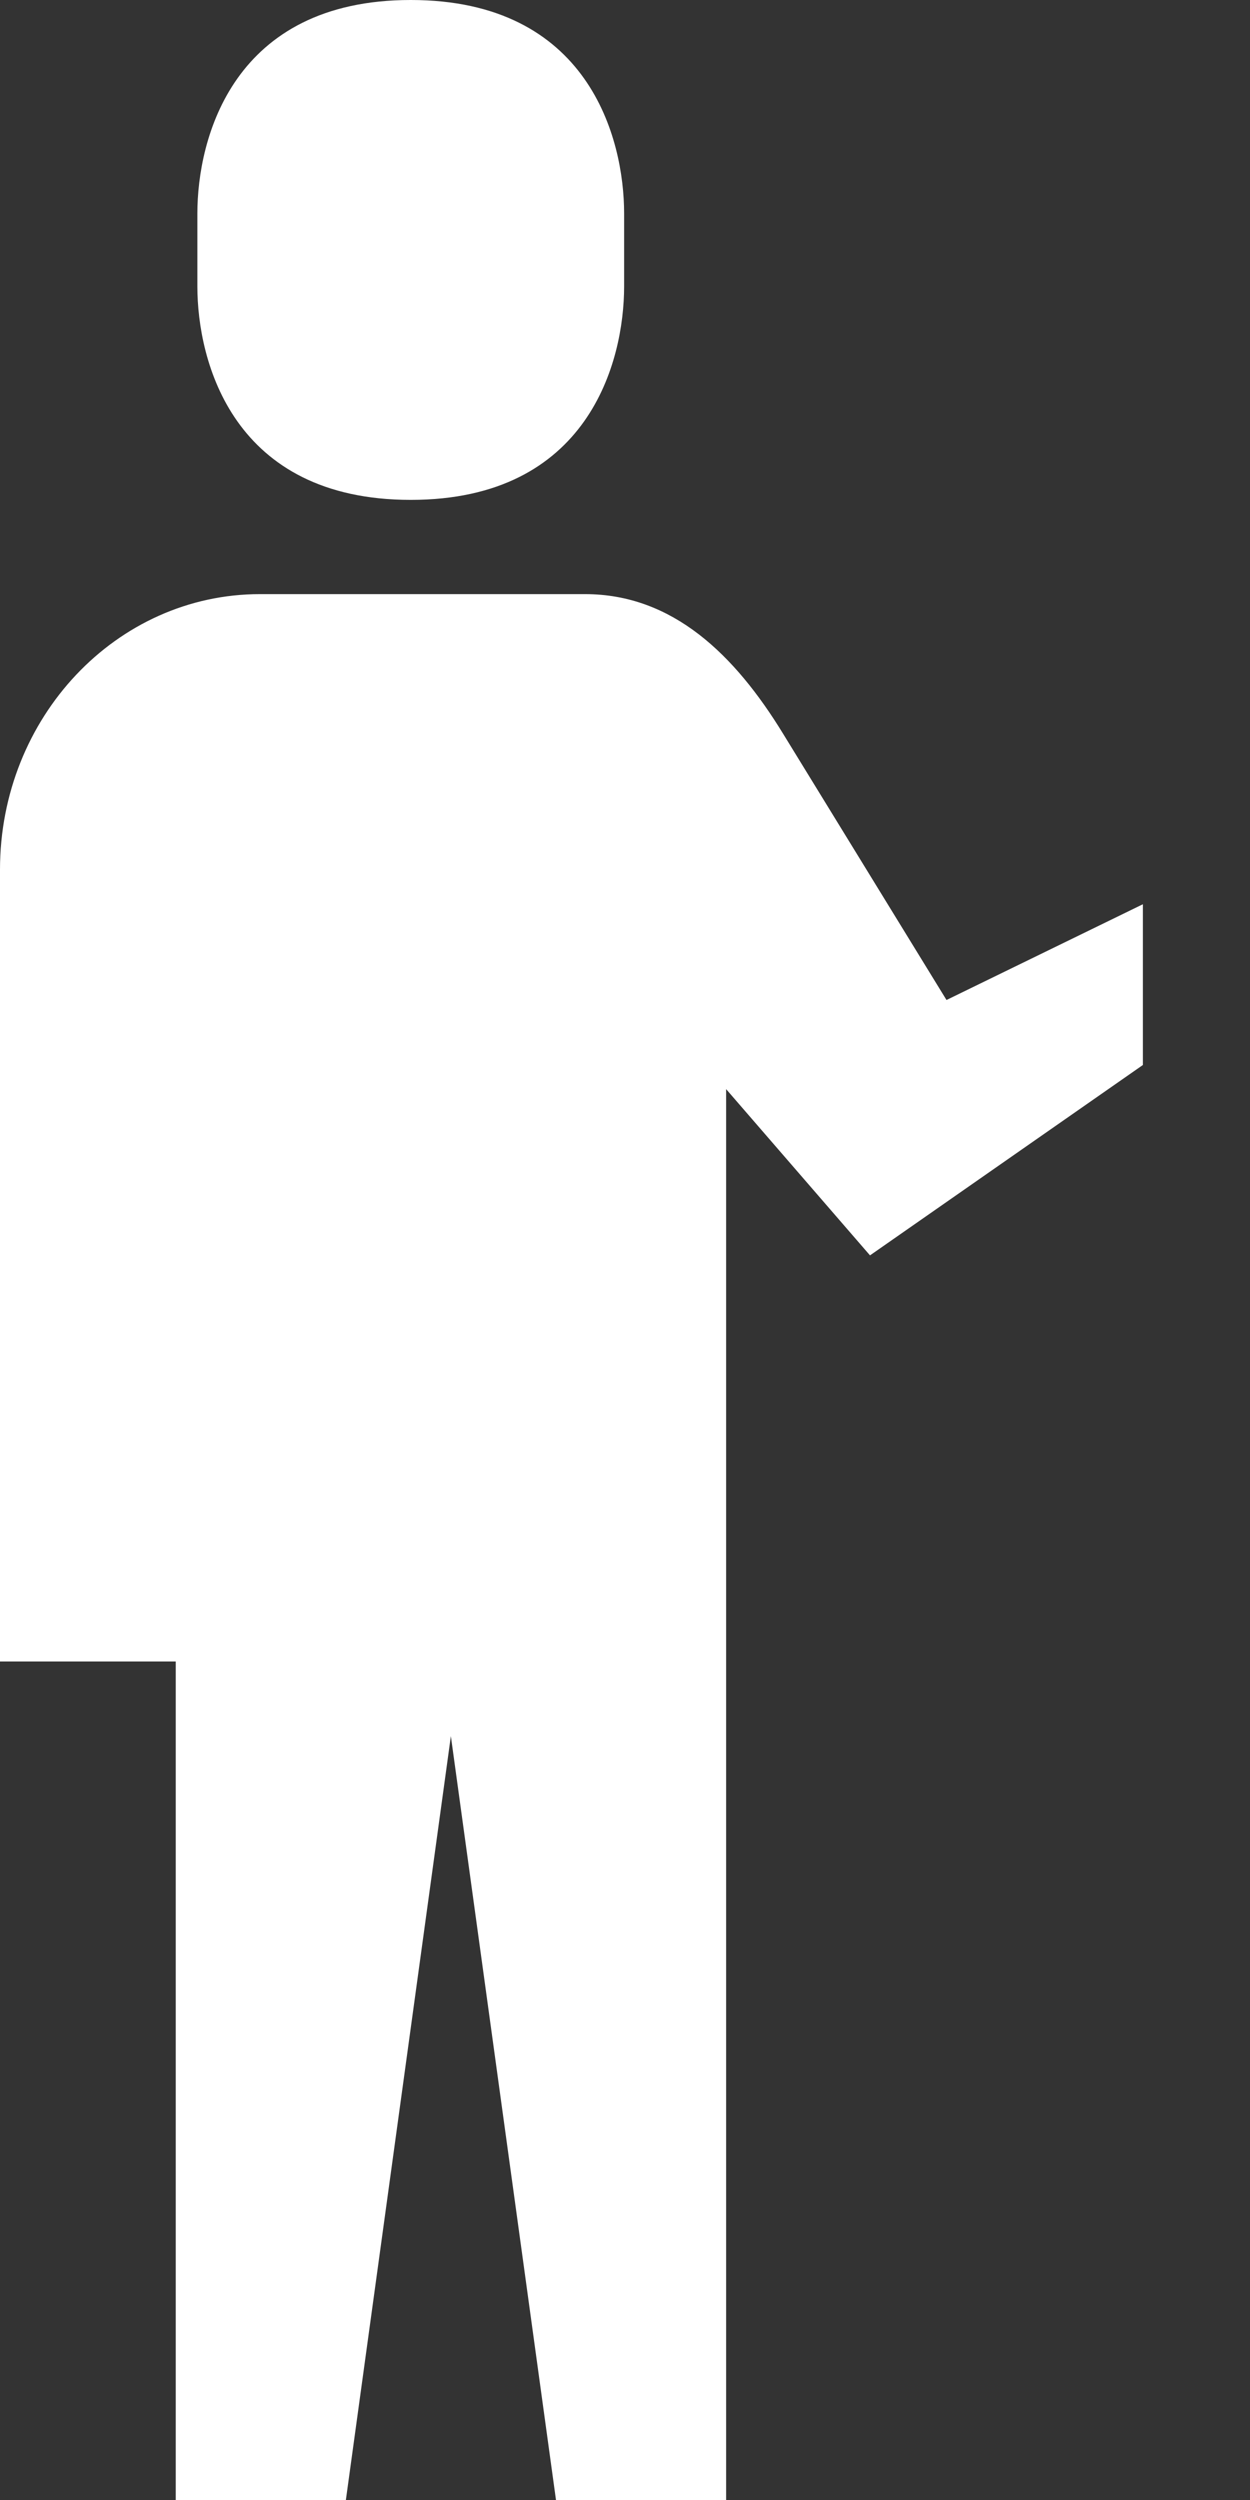
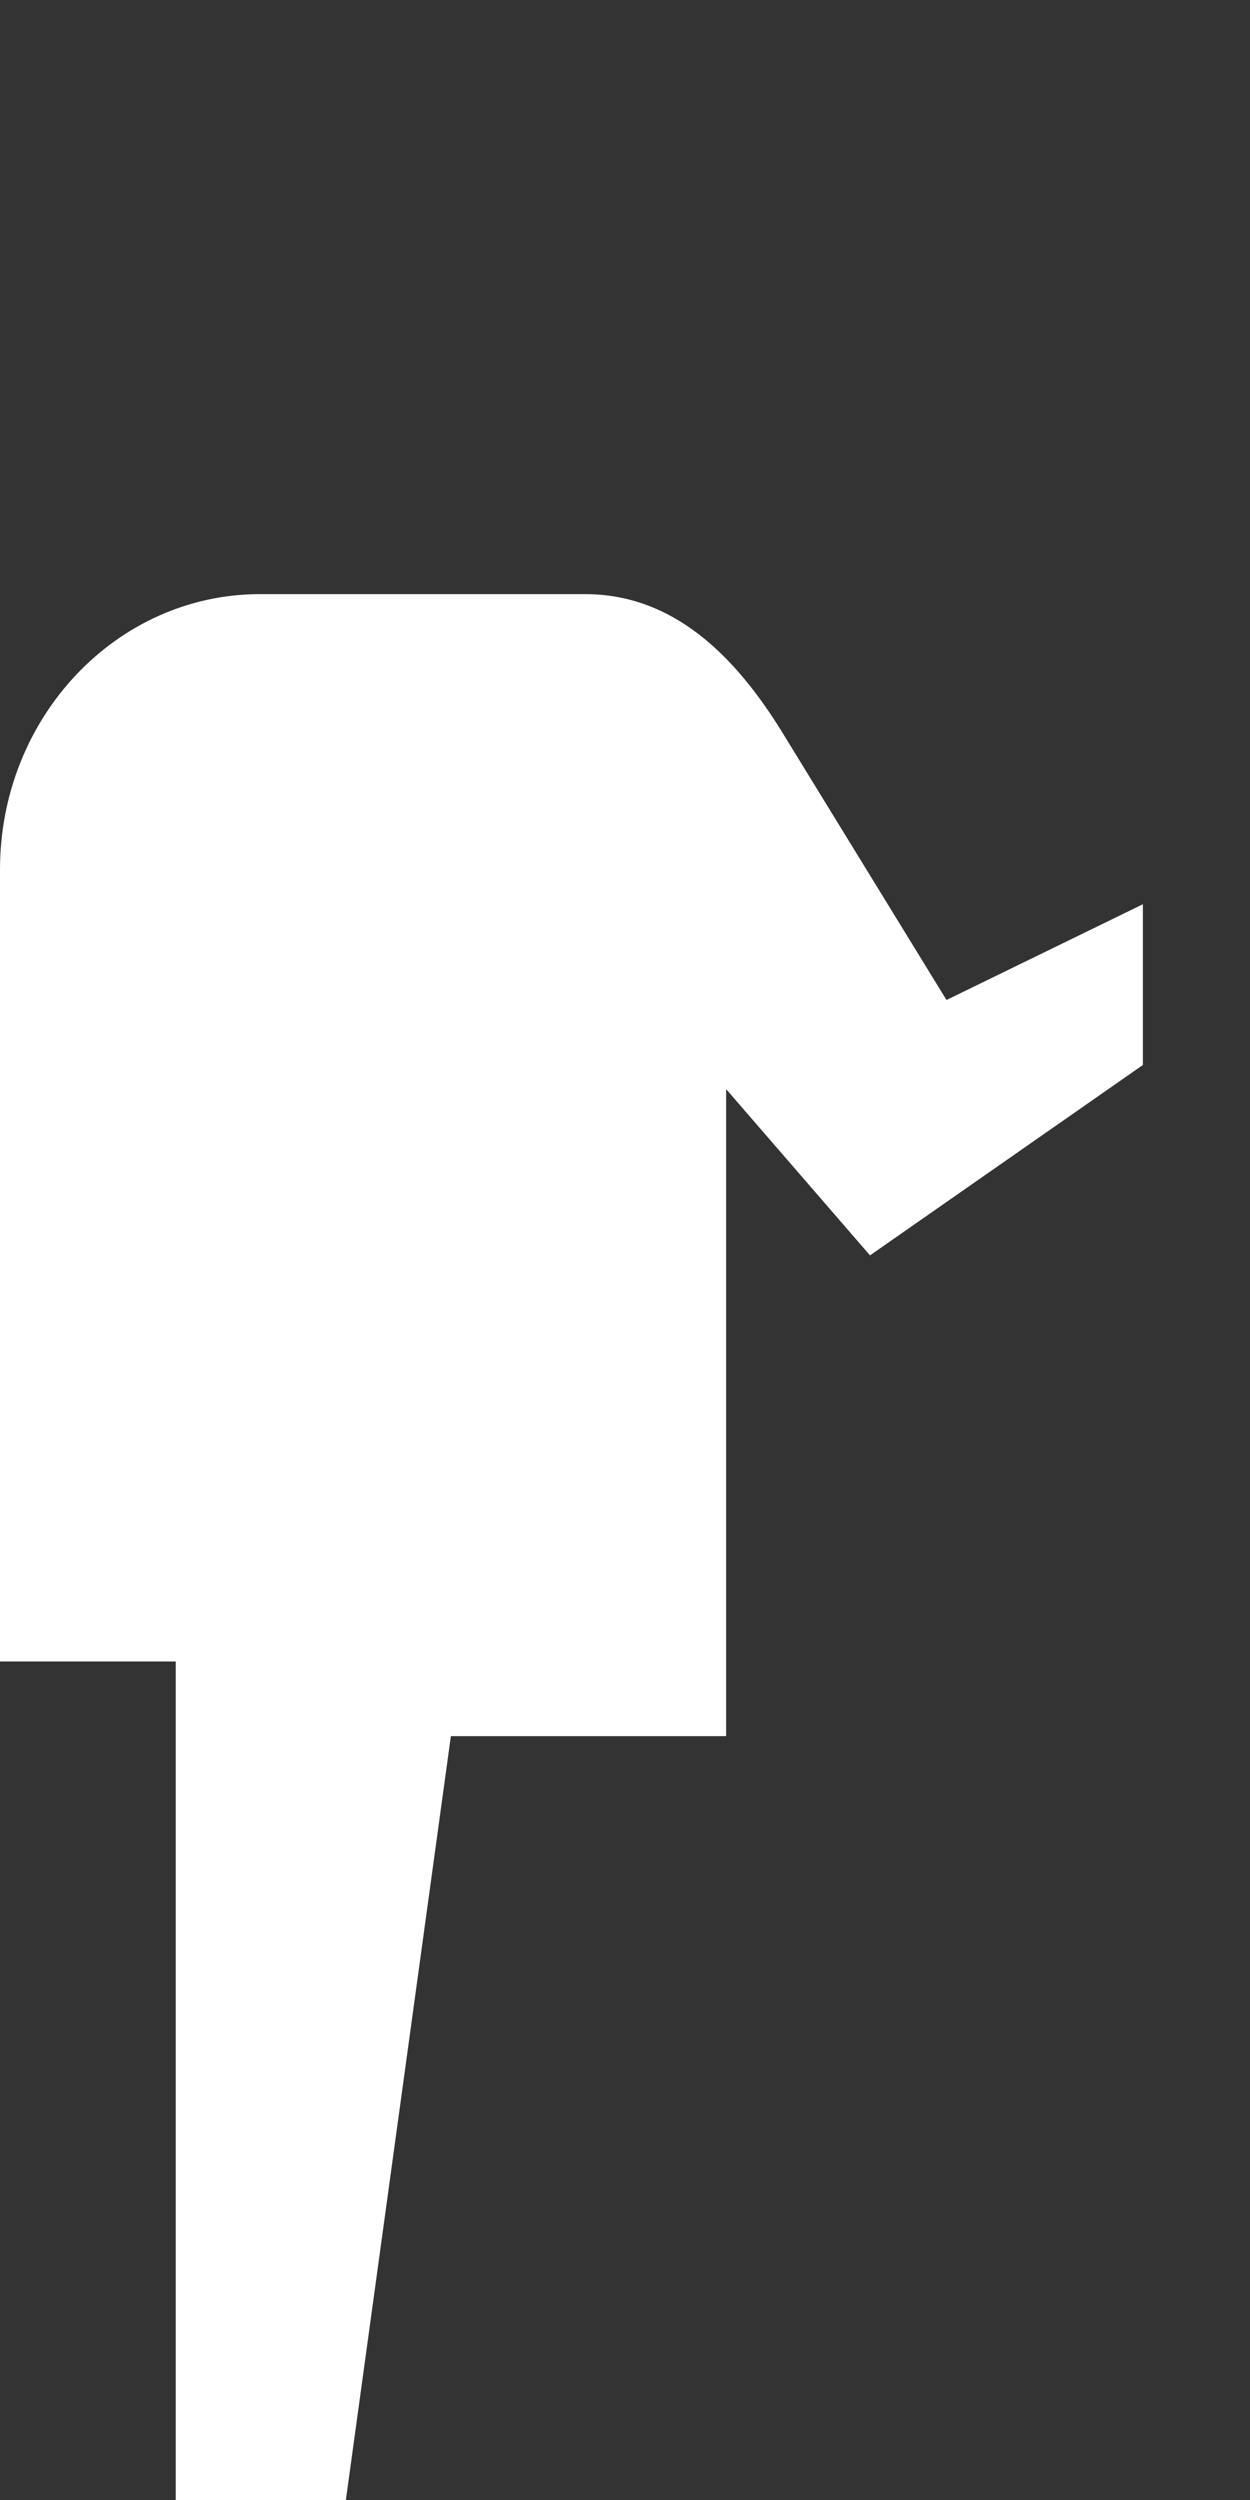
<svg xmlns="http://www.w3.org/2000/svg" width="10" height="20" viewBox="0 0 10 20" fill="none">
  <rect x="0" y="0" width="10" height="20" fill="#333333" stroke="none" />
-   <path d="M3.286 3.999C4.708 3.999 4.993 2.894 4.993 2.291V1.708C4.993 1.105 4.708 0 3.286 0C1.864 0 1.579 1.105 1.579 1.708V2.291C1.579 2.894 1.864 3.999 3.286 3.999Z" fill="white" />
-   <path d="M7.572 8L6.263 5.867C5.88 5.242 5.384 4.753 4.68 4.753H3.607H2.08C0.931 4.753 0 5.74 0 6.957V13.292H1.406V20H2.767L3.607 13.889L4.448 20H5.809V10.309V8.713L6.96 10.043L9.143 8.52V7.234L7.572 8Z" fill="white" />
+   <path d="M7.572 8L6.263 5.867C5.88 5.242 5.384 4.753 4.68 4.753H3.607H2.08C0.931 4.753 0 5.74 0 6.957V13.292H1.406V20H2.767L3.607 13.889H5.809V10.309V8.713L6.96 10.043L9.143 8.52V7.234L7.572 8Z" fill="white" />
</svg>